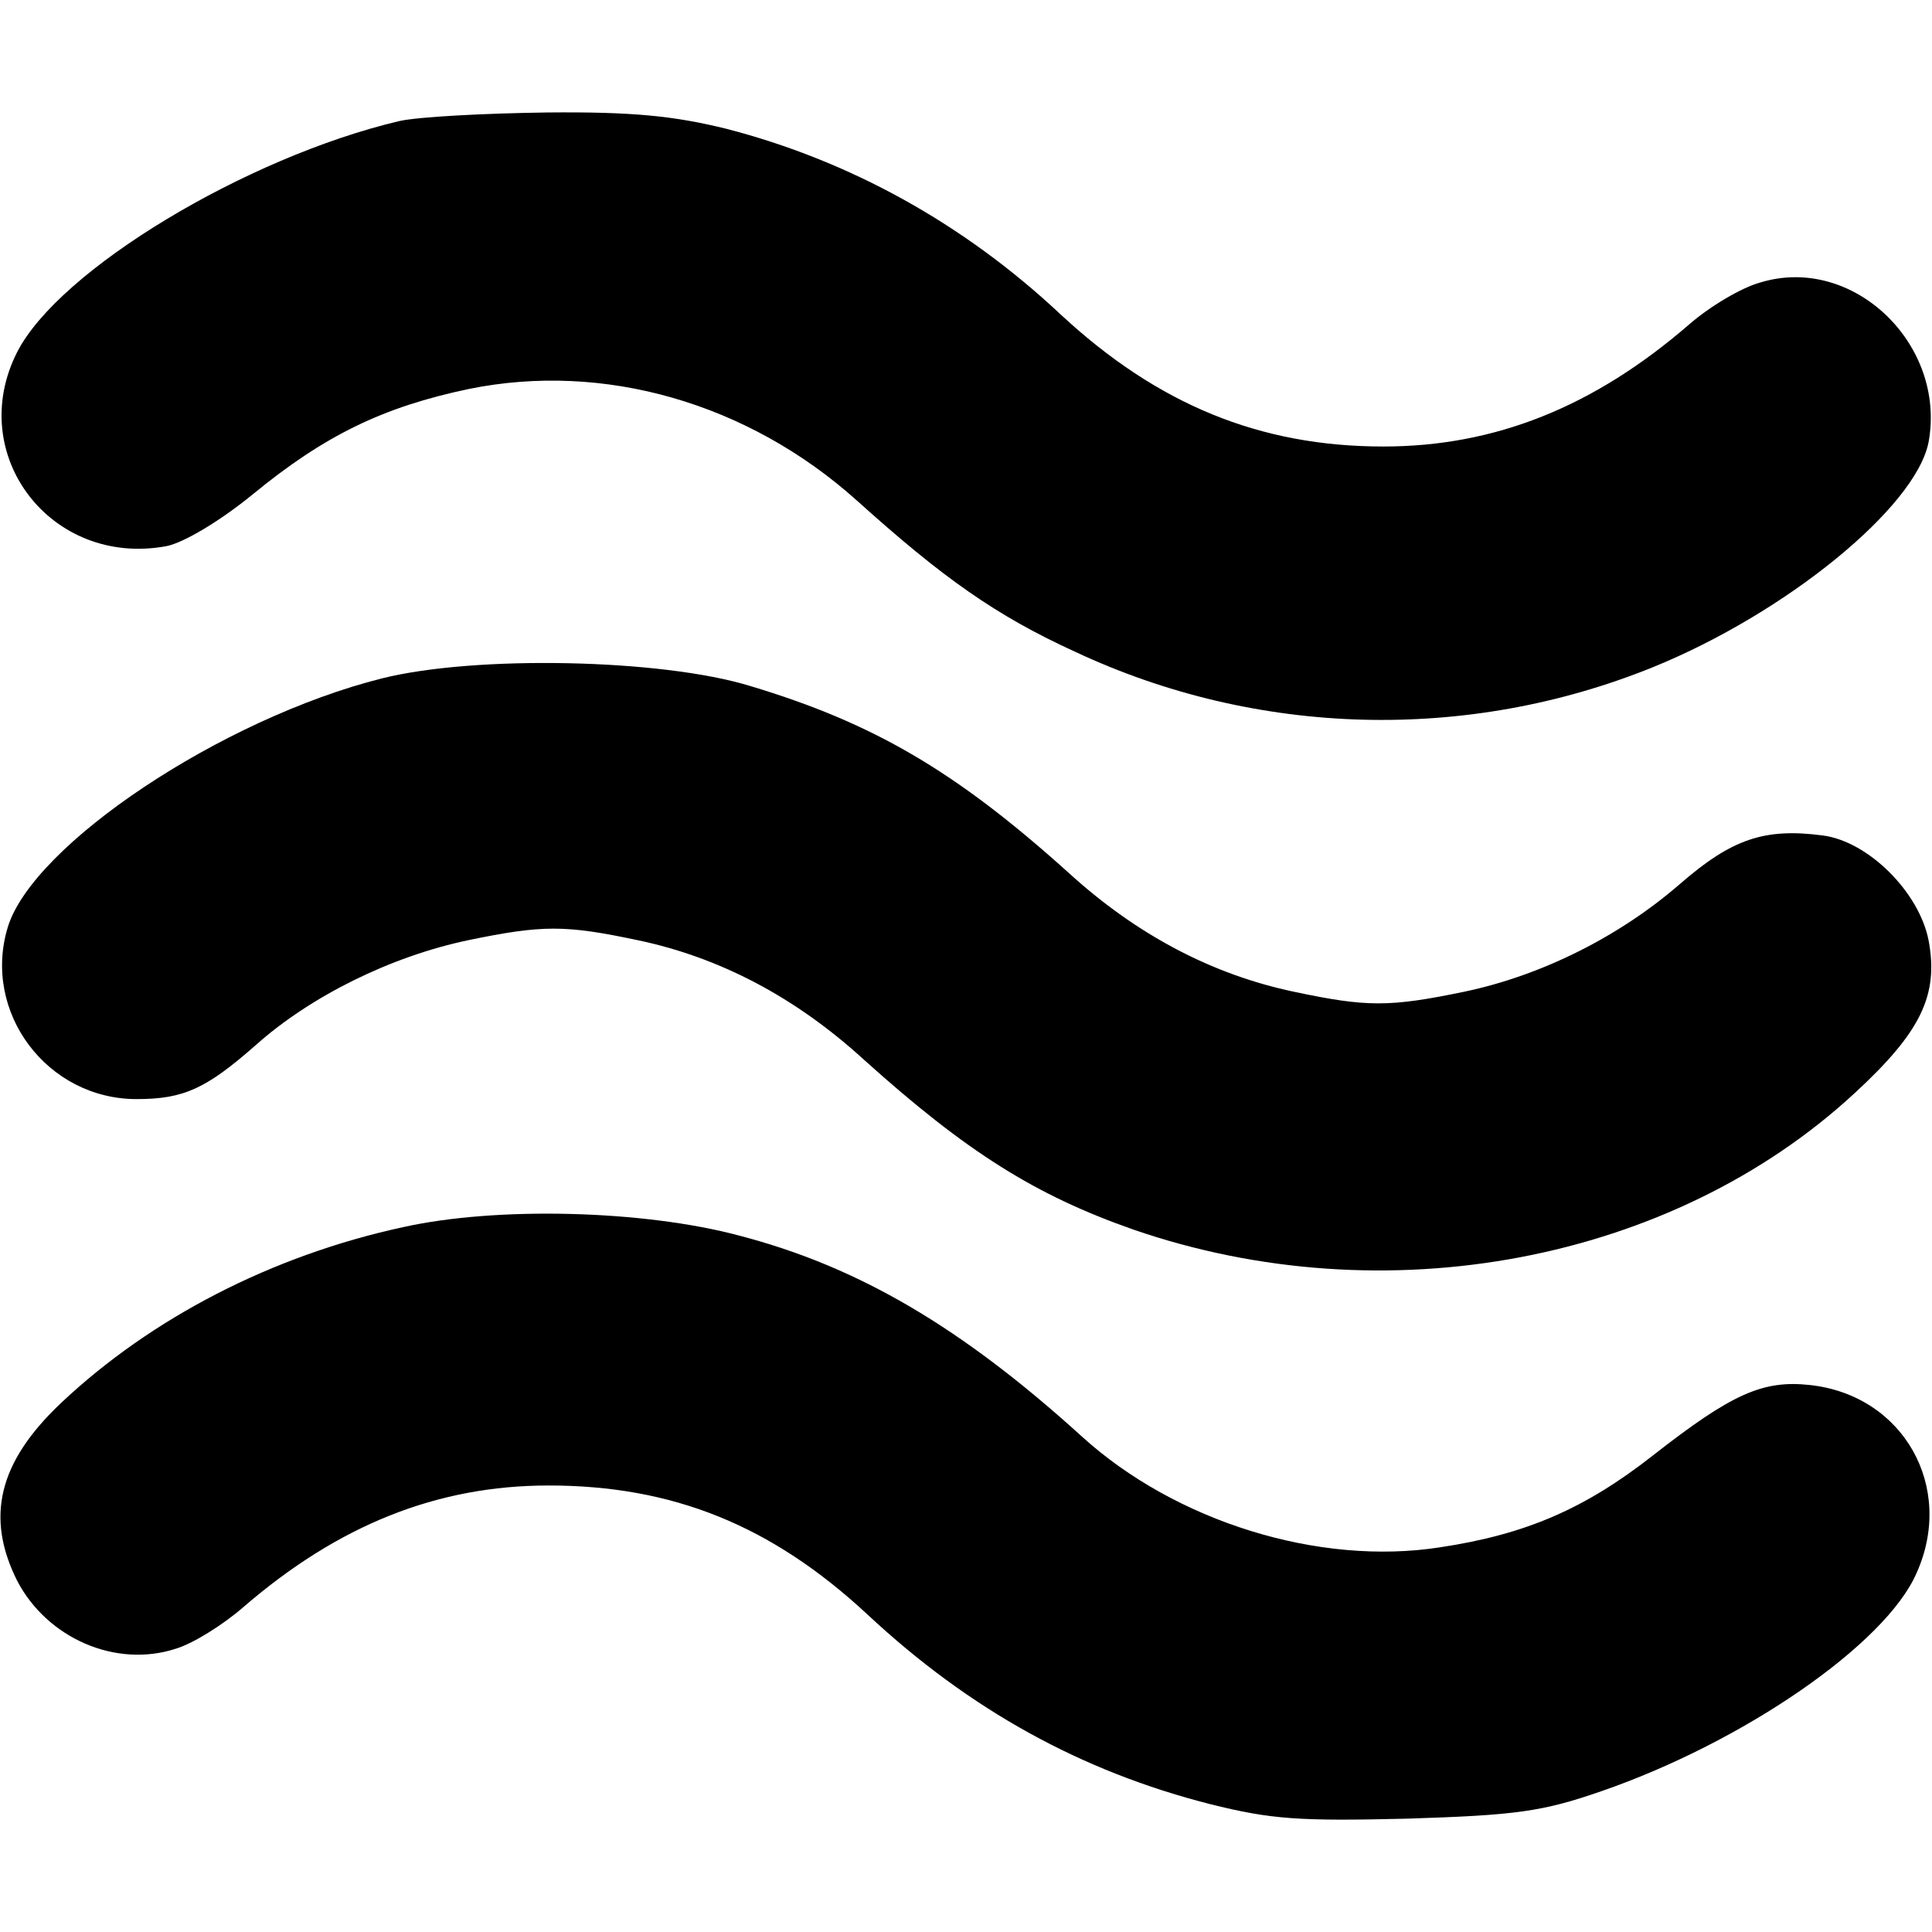
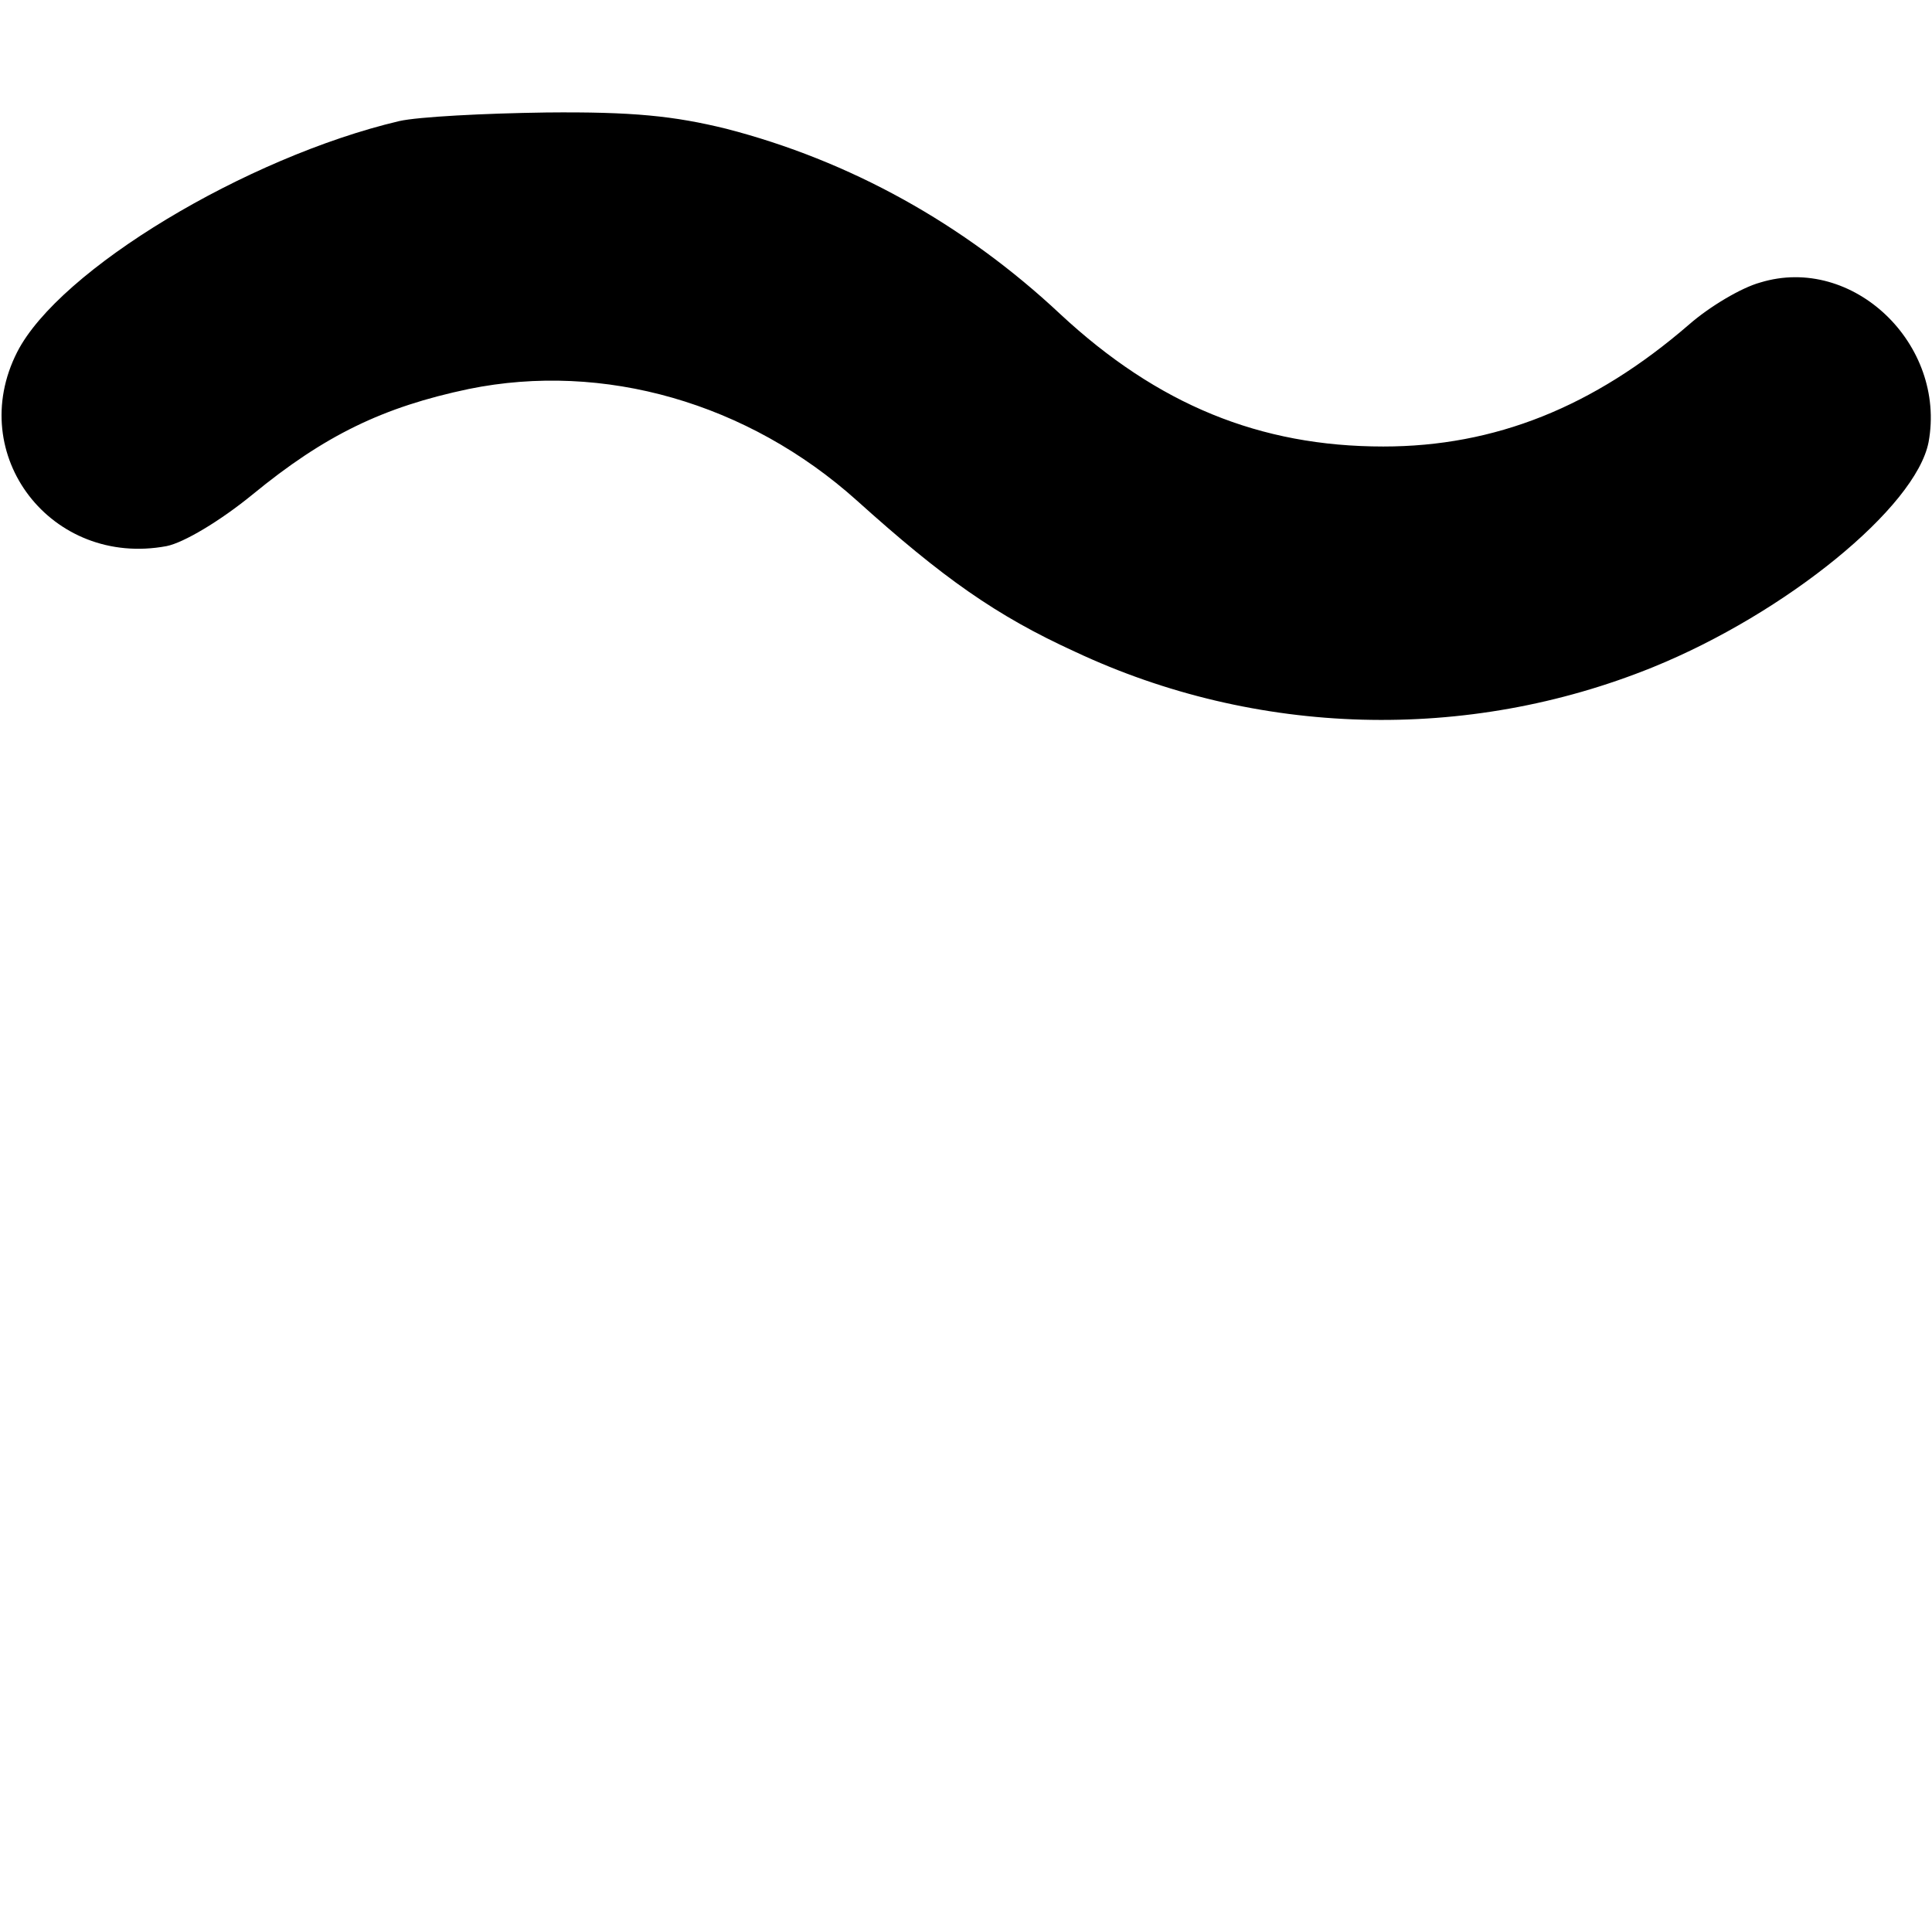
<svg xmlns="http://www.w3.org/2000/svg" version="1.0" width="225pt" height="225pt" viewBox="0 0 225 225" preserveAspectRatio="xMidYMid meet">
  <g transform="translate(0,225) scale(0.1,-0.1)" fill="#000000" stroke="none">
    <path d="M465 2109 c-178 -42 -396 -173 -445 -269 -61 -120 40 -251 174 -226 20 4 62 29 100 60 84 69 152 102 252 123 157 32 325 -16 452 -130 100 -90 162 -134 254 -176 211 -99 456 -106 673 -18 155 63 306 186 321 262 21 114 -88 219 -196 186 -22 -6 -59 -28 -83 -49 -111 -96 -226 -142 -356 -142 -144 0 -263 49 -376 154 -113 106 -246 179 -389 216 -61 15 -109 20 -210 19 -72 -1 -149 -5 -171 -10z" />
-     <path d="M445 1460 c-187 -47 -407 -194 -436 -290 -30 -99 46 -200 150 -200 55 0 81 12 139 63 64 57 157 103 247 122 87 18 113 18 198 0 95 -20 183 -66 263 -139 120 -108 200 -158 314 -198 293 -101 627 -38 840 159 77 71 98 114 86 178 -11 56 -70 115 -123 122 -68 9 -106 -4 -166 -56 -70 -61 -161 -107 -252 -126 -87 -18 -113 -18 -198 0 -95 20 -183 66 -263 139 -131 118 -227 174 -370 217 -104 32 -321 36 -429 9z" />
-     <path d="M470 821 c-153 -33 -294 -106 -399 -205 -73 -69 -88 -133 -51 -207 35 -67 115 -102 185 -79 20 6 55 28 78 48 111 96 226 142 356 142 144 0 259 -46 371 -150 120 -112 250 -183 399 -221 72 -18 104 -20 230 -17 126 4 157 8 226 32 165 57 331 171 367 254 45 100 -15 207 -124 219 -55 6 -91 -10 -183 -82 -79 -62 -148 -92 -248 -107 -141 -22 -308 30 -417 129 -141 128 -261 198 -399 234 -112 30 -283 34 -391 10z" />
+     <path d="M470 821 z" />
  </g>
</svg>